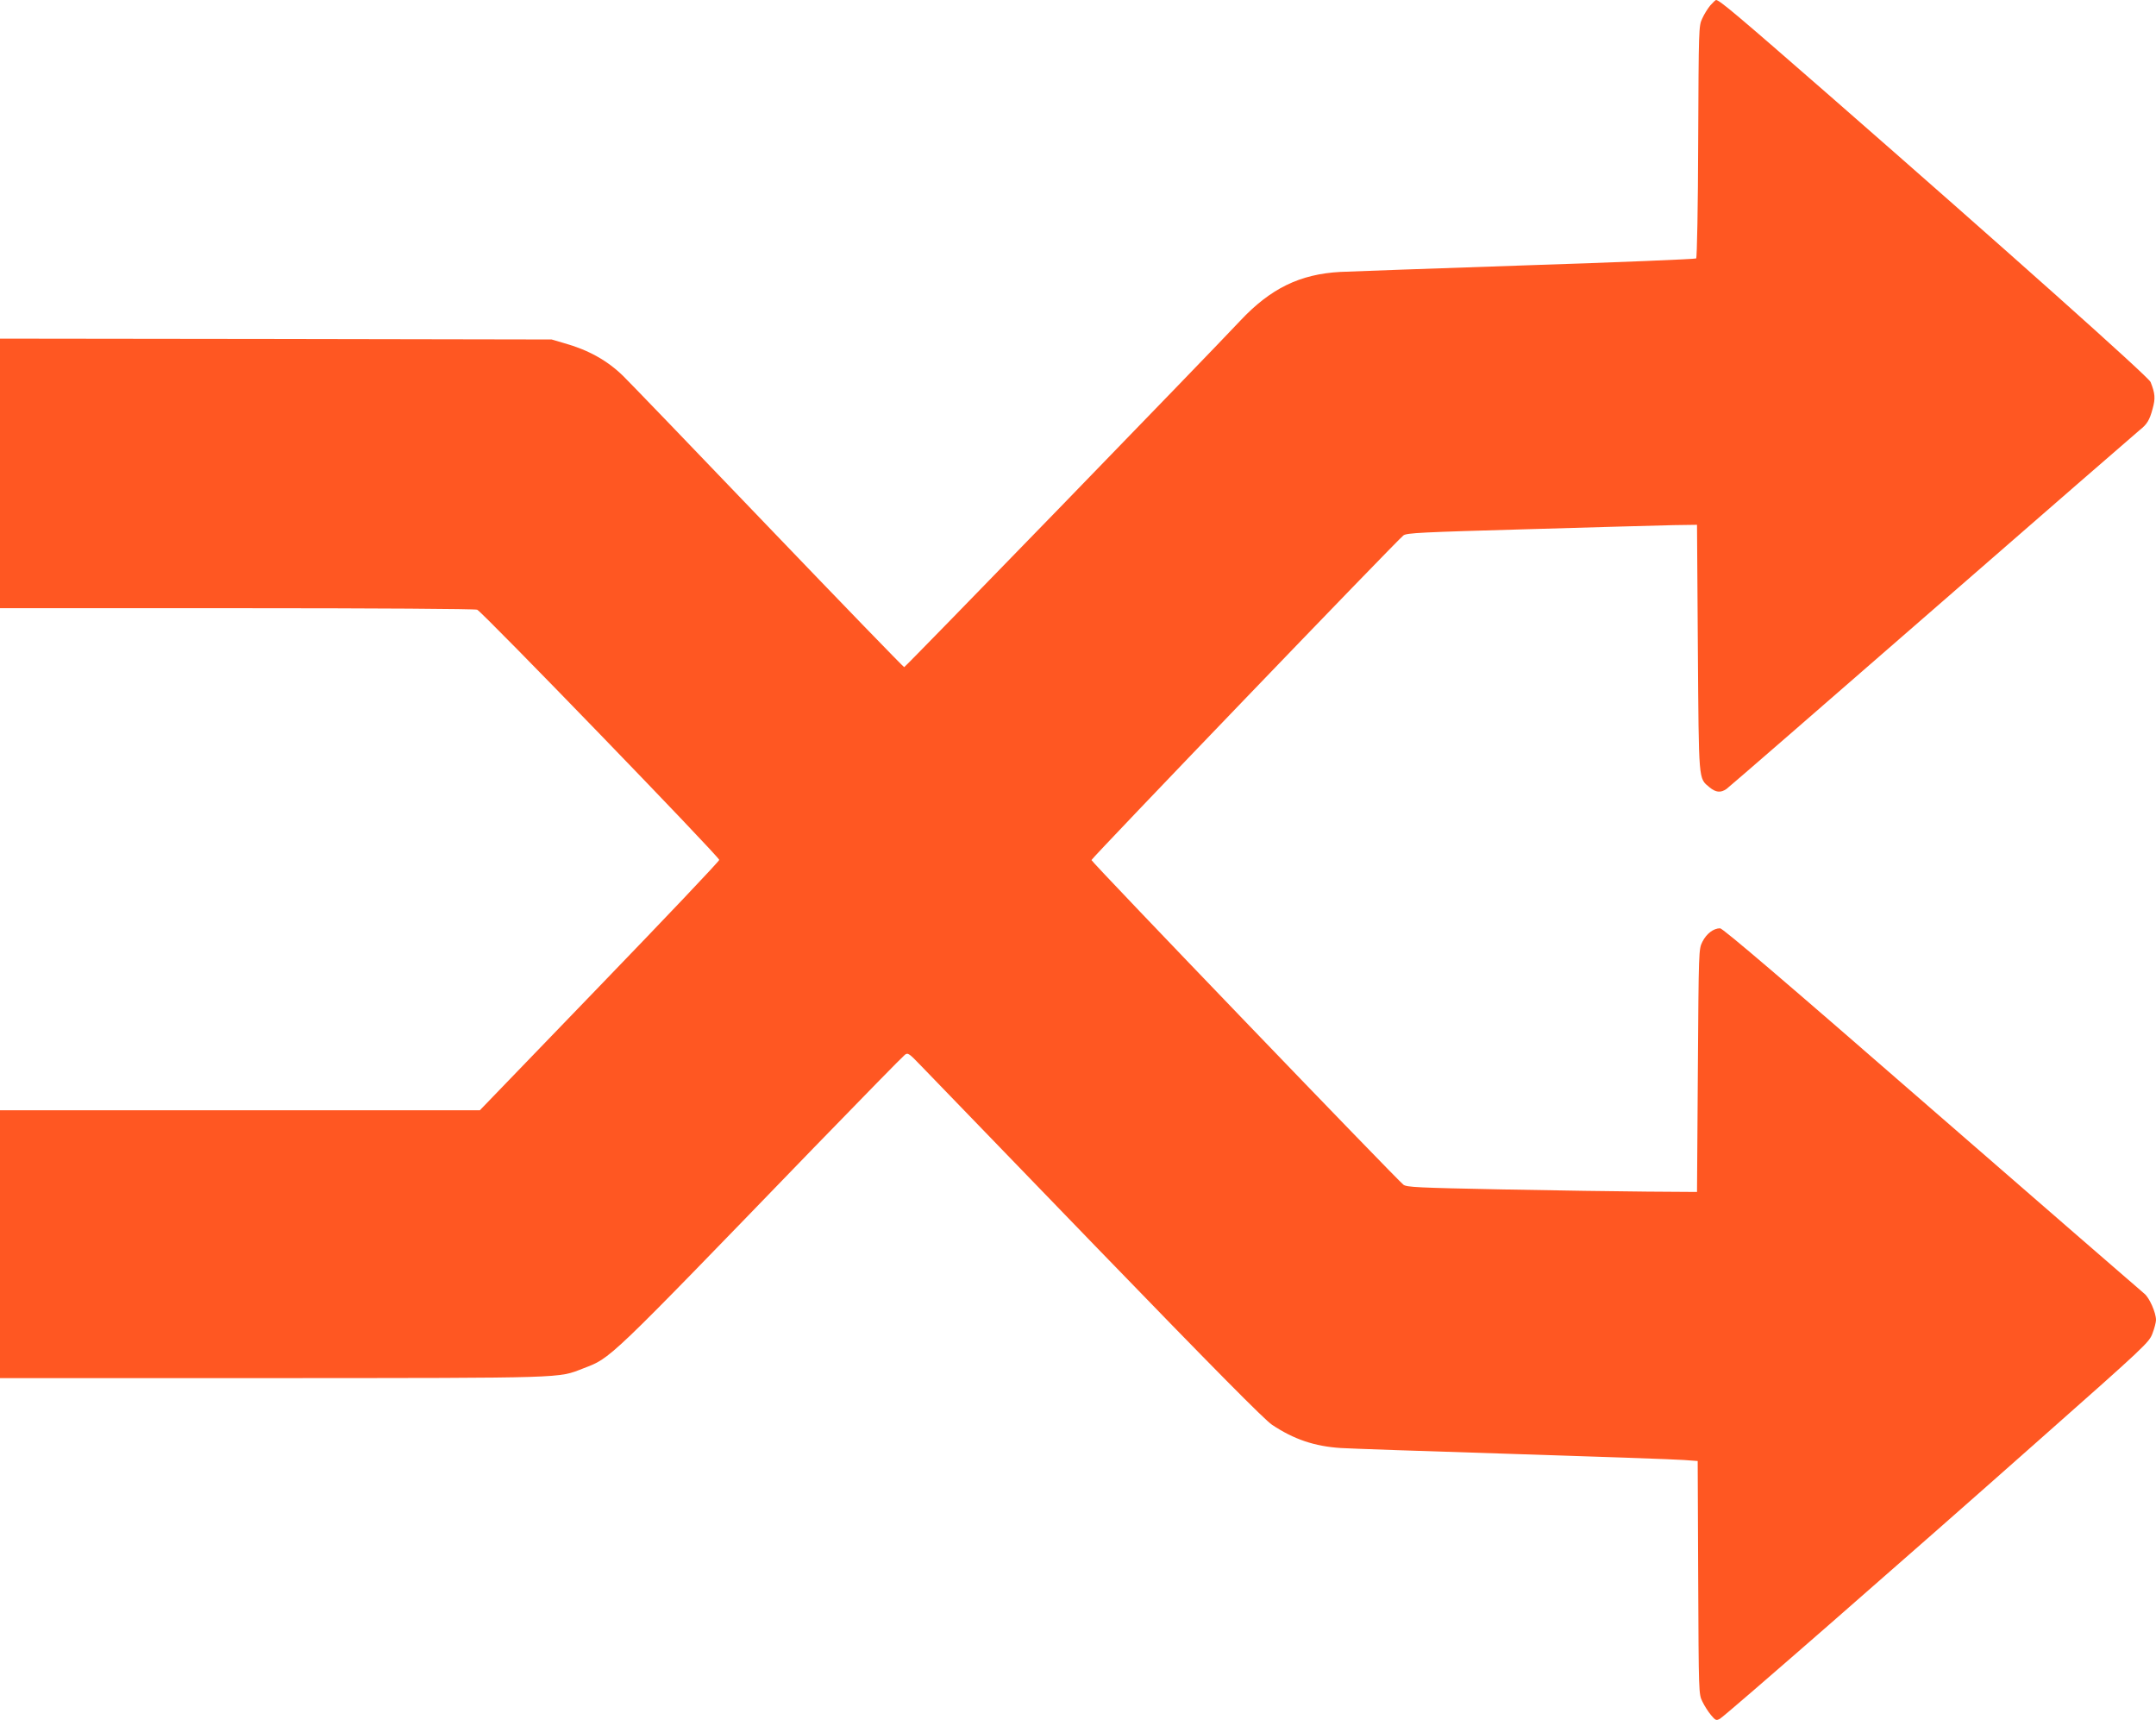
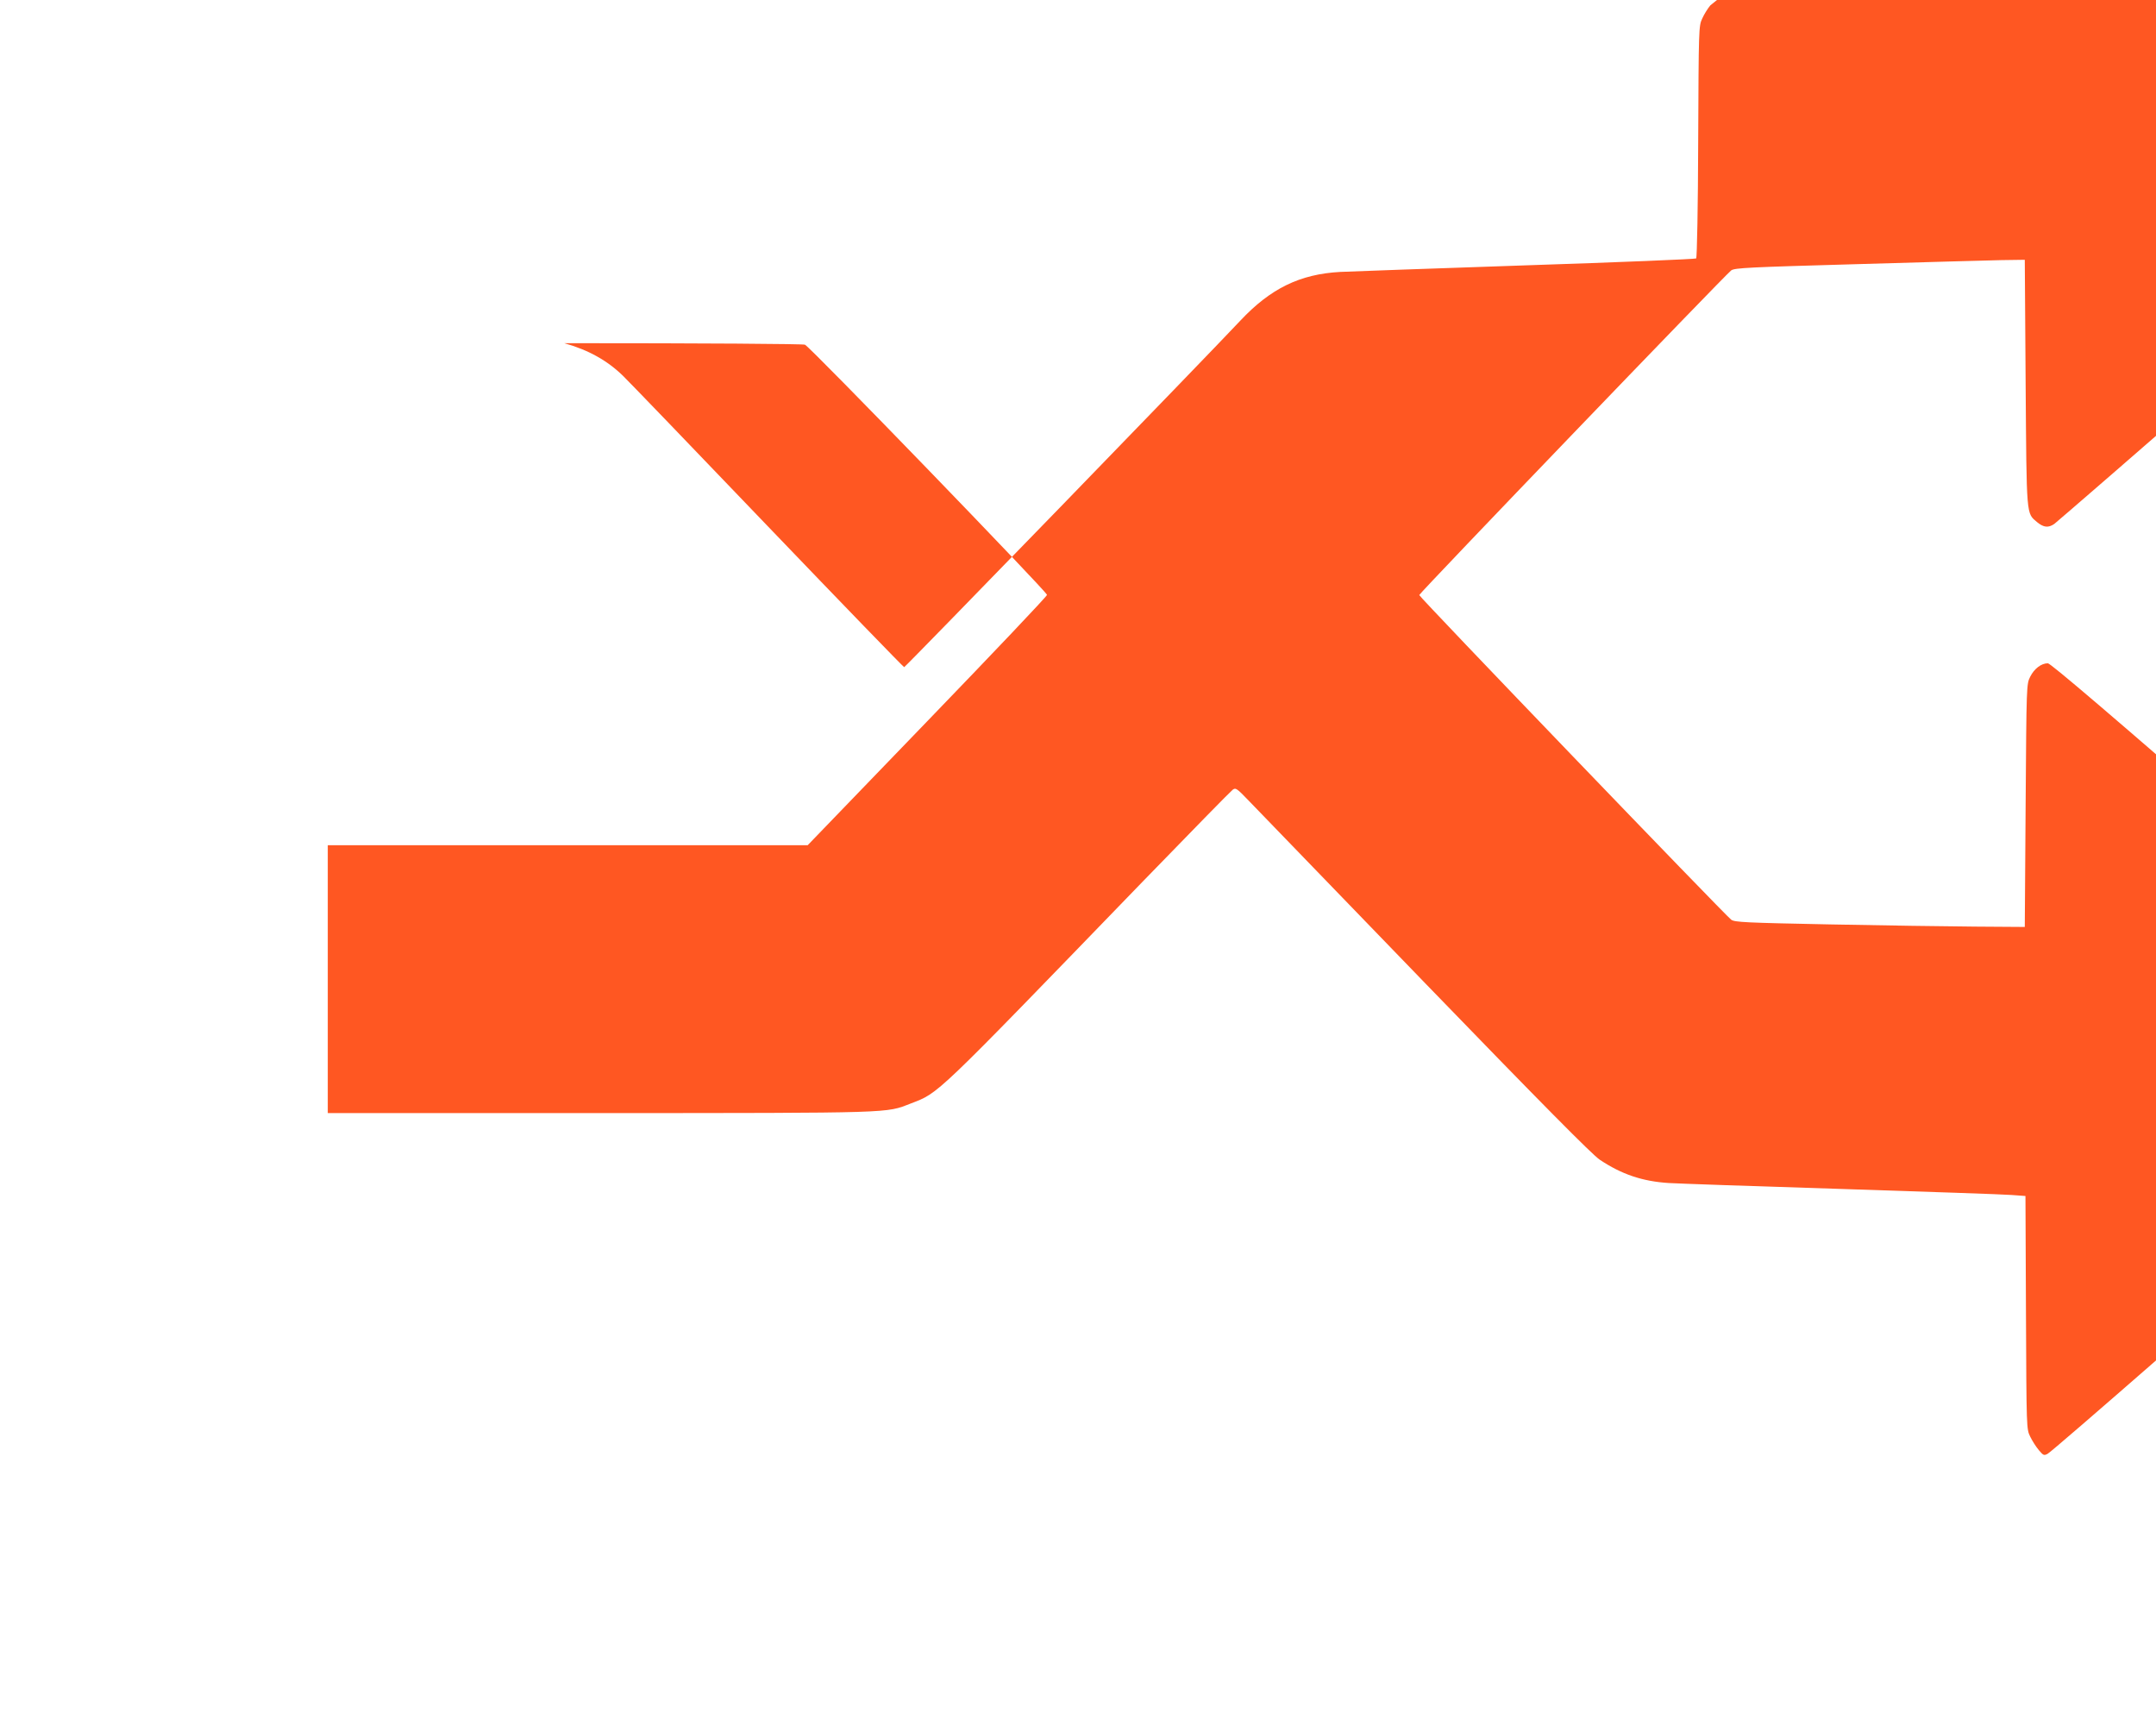
<svg xmlns="http://www.w3.org/2000/svg" version="1.0" width="1280pt" height="1021pt" viewBox="0 0 1280 1021" preserveAspectRatio="xMidYMid meet">
  <g transform="translate(0,1021) scale(0.1,-0.1)" fill="#ff5722" stroke="none">
-     <path d="M10154 10178 c-15 -18 -37 -53 -48 -78 -21 -44 -21 -59 -24 -730 -1 -380 -7 -689 -12 -694 -4 -4 -460 -23 -1012 -41 -552 -19 -1047 -36 -1101 -39 -239 -13 -414 -98 -594 -290 -192 -205 -1988 -2056 -1995 -2056 -4 0 -371 379 -815 842 -444 464 -828 862 -853 886 -94 92 -207 155 -350 195 l-75 22 -1637 3 -1638 2 0 -800 0 -800 1404 0 c839 0 1415 -4 1429 -9 29 -11 1437 -1466 1437 -1485 0 -8 -320 -345 -711 -750 l-710 -736 -1425 0 -1424 0 0 -795 0 -795 1618 0 c1759 1 1693 -1 1843 57 170 66 127 25 1373 1313 285 294 527 541 538 549 18 14 25 9 96 -65 43 -44 514 -532 1049 -1085 695 -718 990 -1016 1035 -1046 129 -86 252 -128 409 -138 46 -3 505 -19 1019 -35 514 -17 972 -32 1017 -36 l82 -6 3 -691 c3 -692 3 -692 25 -737 12 -25 35 -61 51 -80 27 -32 31 -34 53 -22 32 18 1108 957 1901 1660 629 556 647 574 667 627 12 31 21 67 21 80 0 44 -40 134 -70 157 -16 13 -584 506 -1262 1095 -881 767 -1240 1073 -1256 1073 -39 0 -81 -32 -105 -80 -22 -45 -22 -45 -27 -765 l-5 -720 -295 2 c-162 1 -549 7 -860 13 -503 10 -568 13 -588 28 -38 29 -1852 1915 -1852 1927 0 11 1814 1898 1852 1927 20 15 106 19 743 37 396 12 783 22 860 24 l140 2 5 -730 c6 -806 3 -772 69 -828 38 -31 66 -34 101 -10 14 10 565 488 1225 1063 660 575 1213 1055 1229 1068 42 33 58 58 76 126 17 61 15 90 -12 158 -11 30 -856 783 -1902 1697 -557 486 -658 571 -678 571 -3 0 -19 -15 -34 -32z" />
+     <path d="M10154 10178 c-15 -18 -37 -53 -48 -78 -21 -44 -21 -59 -24 -730 -1 -380 -7 -689 -12 -694 -4 -4 -460 -23 -1012 -41 -552 -19 -1047 -36 -1101 -39 -239 -13 -414 -98 -594 -290 -192 -205 -1988 -2056 -1995 -2056 -4 0 -371 379 -815 842 -444 464 -828 862 -853 886 -94 92 -207 155 -350 195 c839 0 1415 -4 1429 -9 29 -11 1437 -1466 1437 -1485 0 -8 -320 -345 -711 -750 l-710 -736 -1425 0 -1424 0 0 -795 0 -795 1618 0 c1759 1 1693 -1 1843 57 170 66 127 25 1373 1313 285 294 527 541 538 549 18 14 25 9 96 -65 43 -44 514 -532 1049 -1085 695 -718 990 -1016 1035 -1046 129 -86 252 -128 409 -138 46 -3 505 -19 1019 -35 514 -17 972 -32 1017 -36 l82 -6 3 -691 c3 -692 3 -692 25 -737 12 -25 35 -61 51 -80 27 -32 31 -34 53 -22 32 18 1108 957 1901 1660 629 556 647 574 667 627 12 31 21 67 21 80 0 44 -40 134 -70 157 -16 13 -584 506 -1262 1095 -881 767 -1240 1073 -1256 1073 -39 0 -81 -32 -105 -80 -22 -45 -22 -45 -27 -765 l-5 -720 -295 2 c-162 1 -549 7 -860 13 -503 10 -568 13 -588 28 -38 29 -1852 1915 -1852 1927 0 11 1814 1898 1852 1927 20 15 106 19 743 37 396 12 783 22 860 24 l140 2 5 -730 c6 -806 3 -772 69 -828 38 -31 66 -34 101 -10 14 10 565 488 1225 1063 660 575 1213 1055 1229 1068 42 33 58 58 76 126 17 61 15 90 -12 158 -11 30 -856 783 -1902 1697 -557 486 -658 571 -678 571 -3 0 -19 -15 -34 -32z" />
  </g>
</svg>